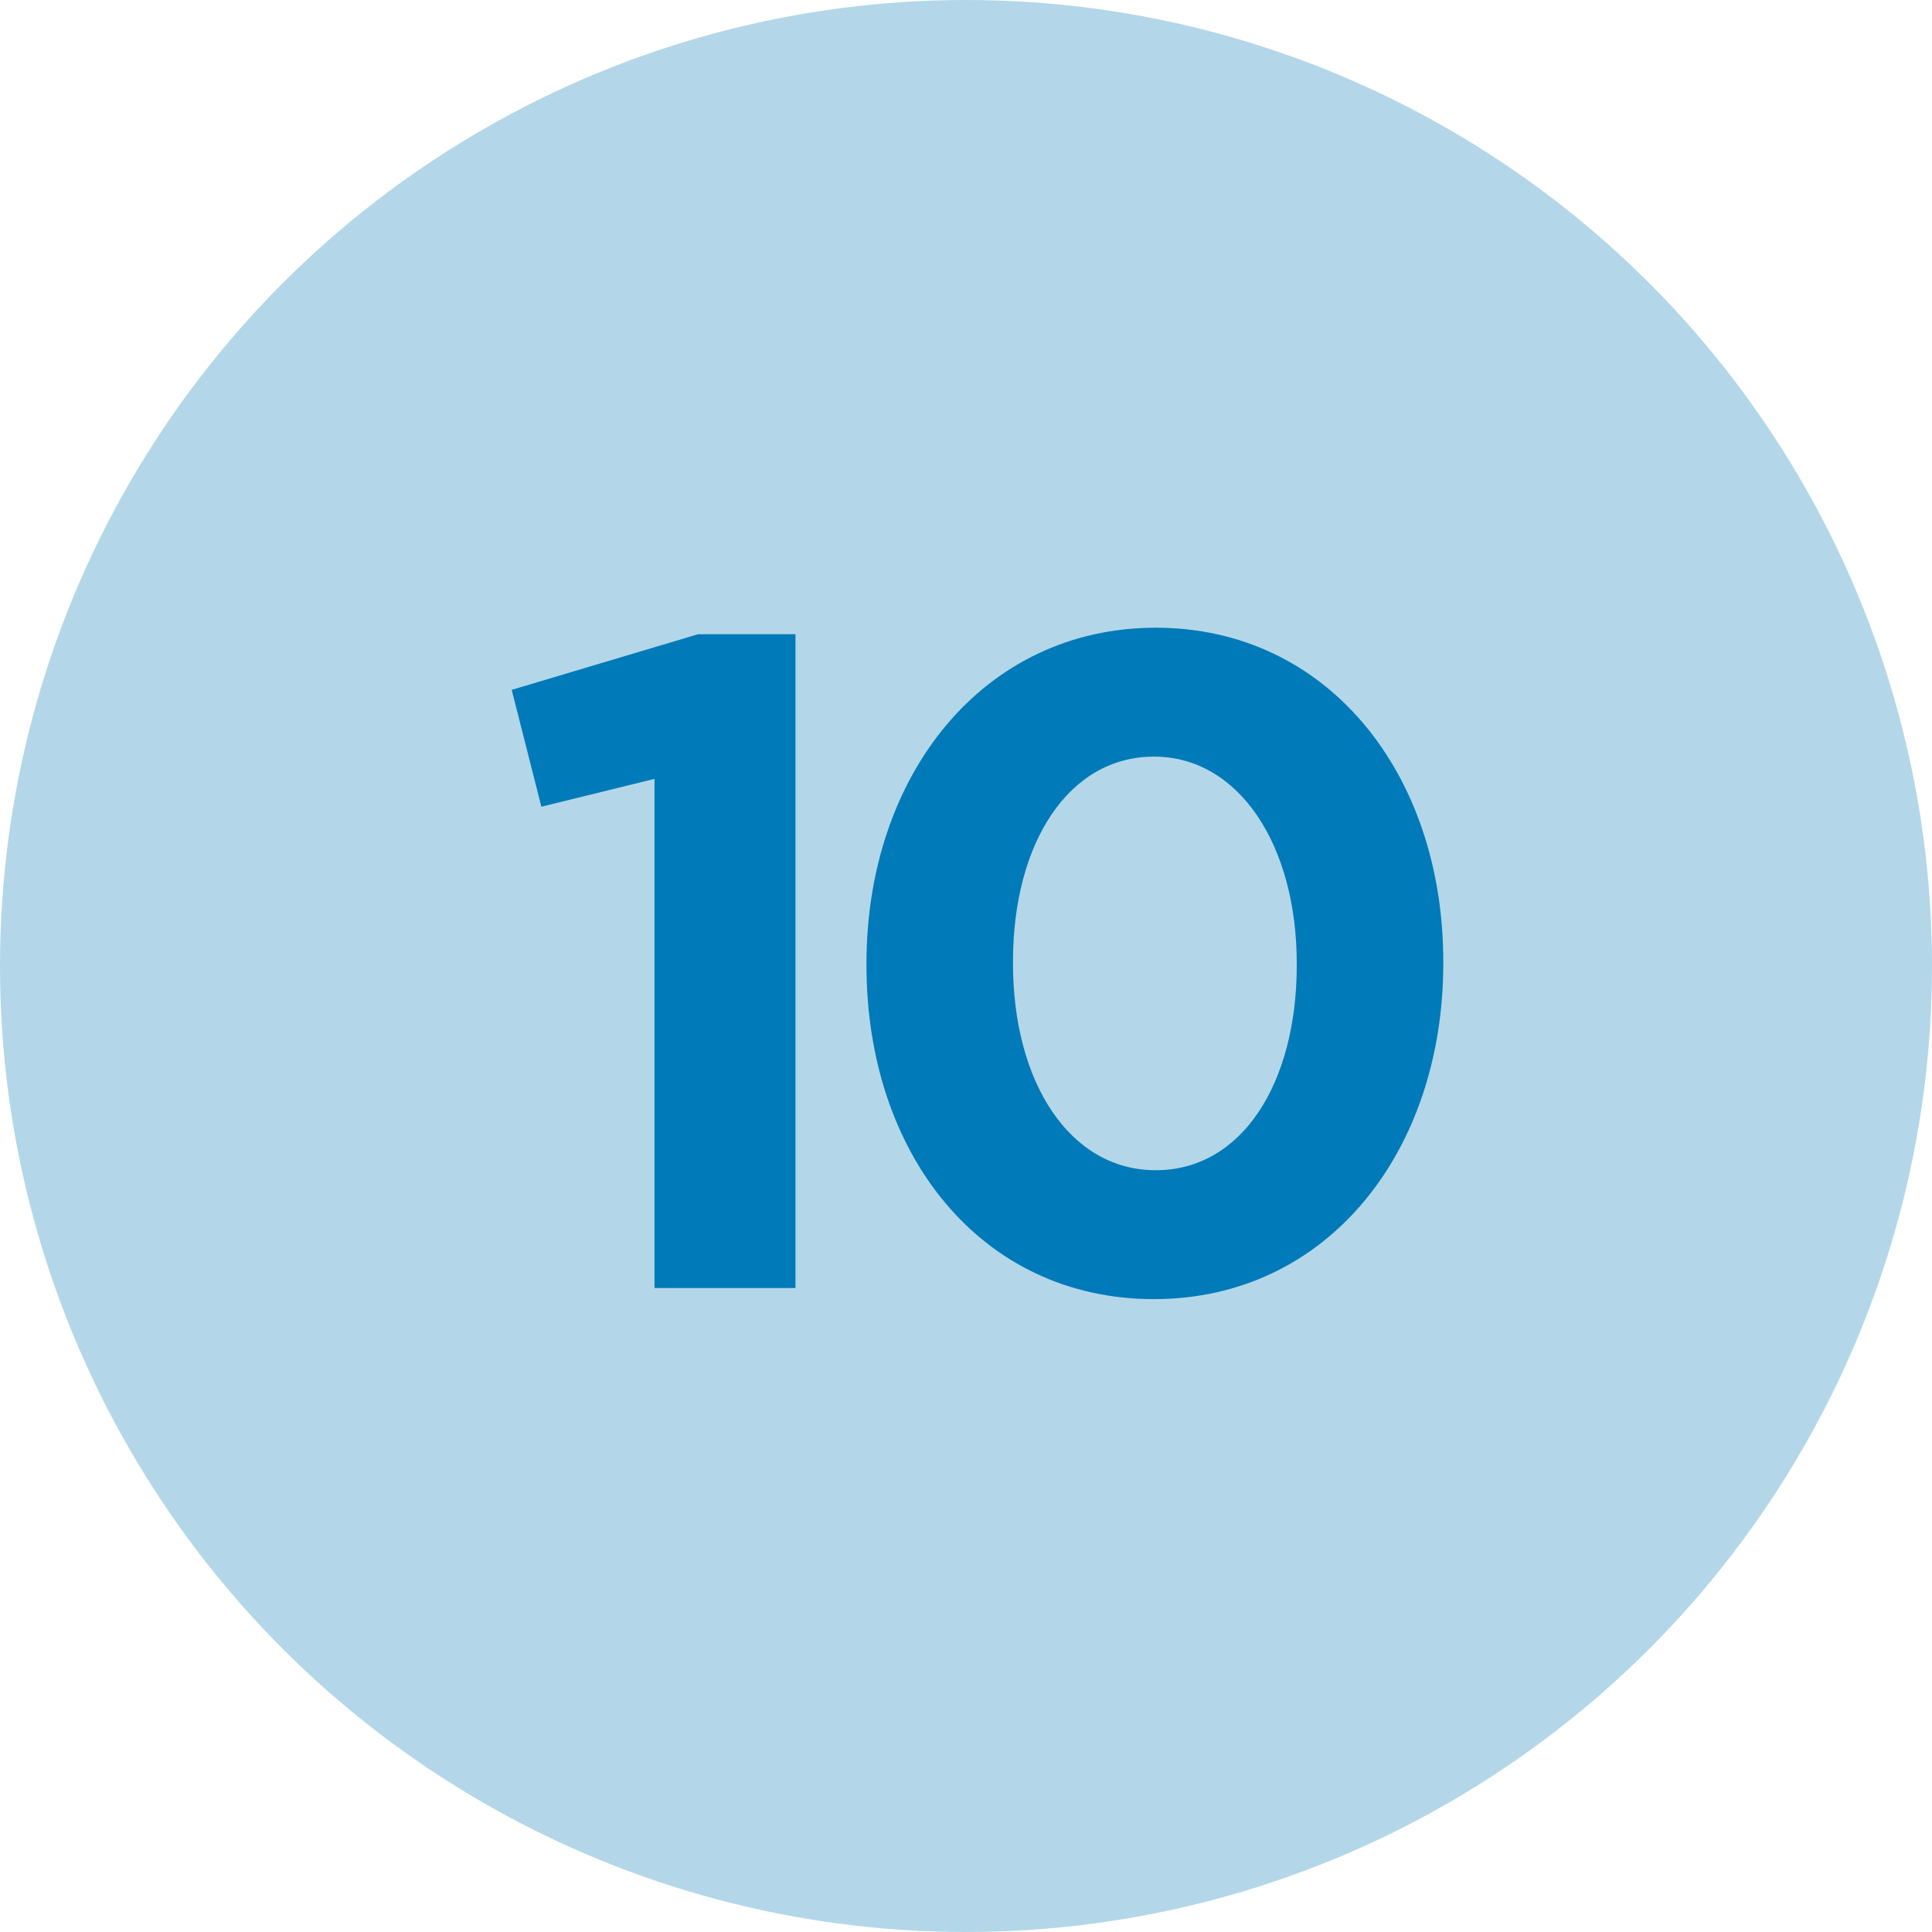
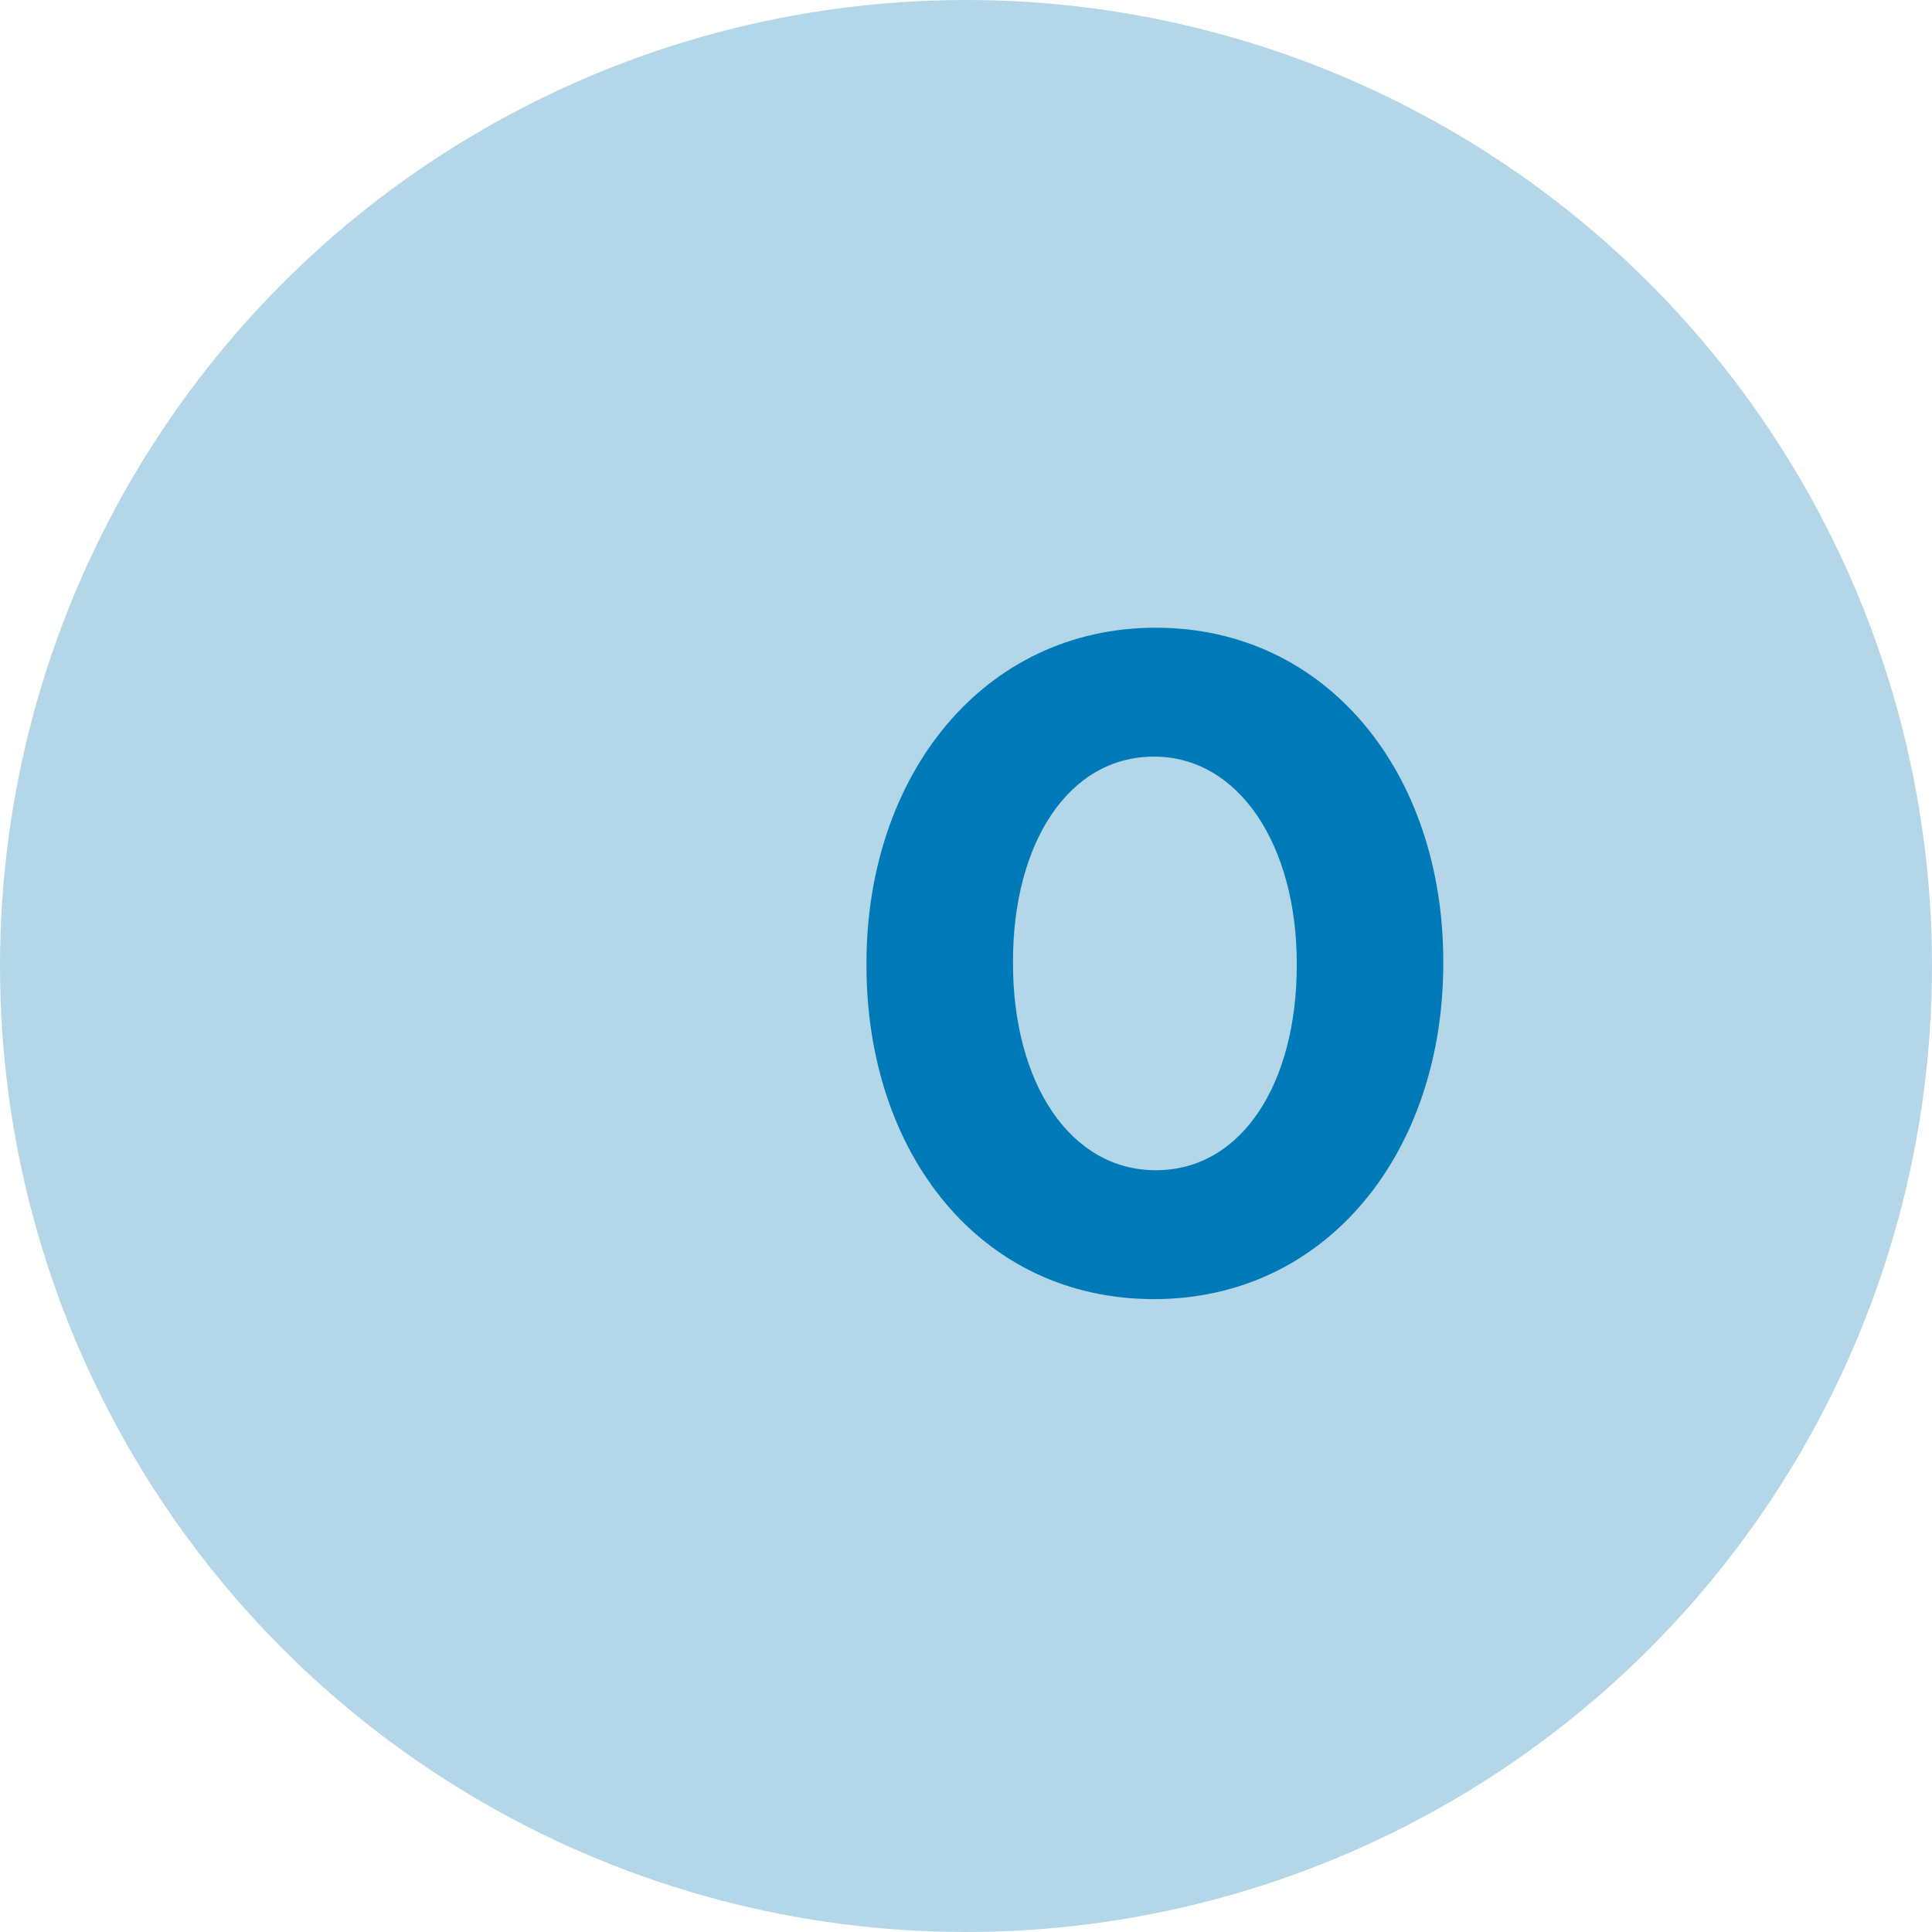
<svg xmlns="http://www.w3.org/2000/svg" width="75px" height="75px" viewBox="0 0 75 75" version="1.1">
  <title>Group 11</title>
  <g id="Symbols" stroke="none" stroke-width="1" fill="none" fill-rule="evenodd">
    <g id="Group-11">
      <g id="Group-6" fill="#B3D7E9">
        <circle id="Oval" cx="37.5" cy="37.5" r="37.5" />
      </g>
      <g id="10" transform="translate(19.864, 24.368)" fill="#007AB8" fill-rule="nonzero">
-         <polygon id="Path" points="5.544 25.632 11.016 25.632 11.016 0.252 7.236 0.252 0 2.412 1.152 6.948 5.544 5.868" />
        <path d="M24.932,26.064 C31.664,26.064 36.164,20.34 36.164,13.032 L36.164,12.96 C36.164,5.652 31.664,0 25.004,0 C18.308,0 13.772,5.724 13.772,13.032 L13.772,13.104 C13.772,20.412 18.2,26.064 24.932,26.064 Z M25.004,21.06 C21.656,21.06 19.46,17.64 19.46,13.032 L19.46,12.96 C19.46,8.352 21.62,5.004 24.932,5.004 C28.244,5.004 30.476,8.46 30.476,13.032 L30.476,13.104 C30.476,17.676 28.352,21.06 25.004,21.06 Z" id="Shape" />
      </g>
    </g>
  </g>
</svg>